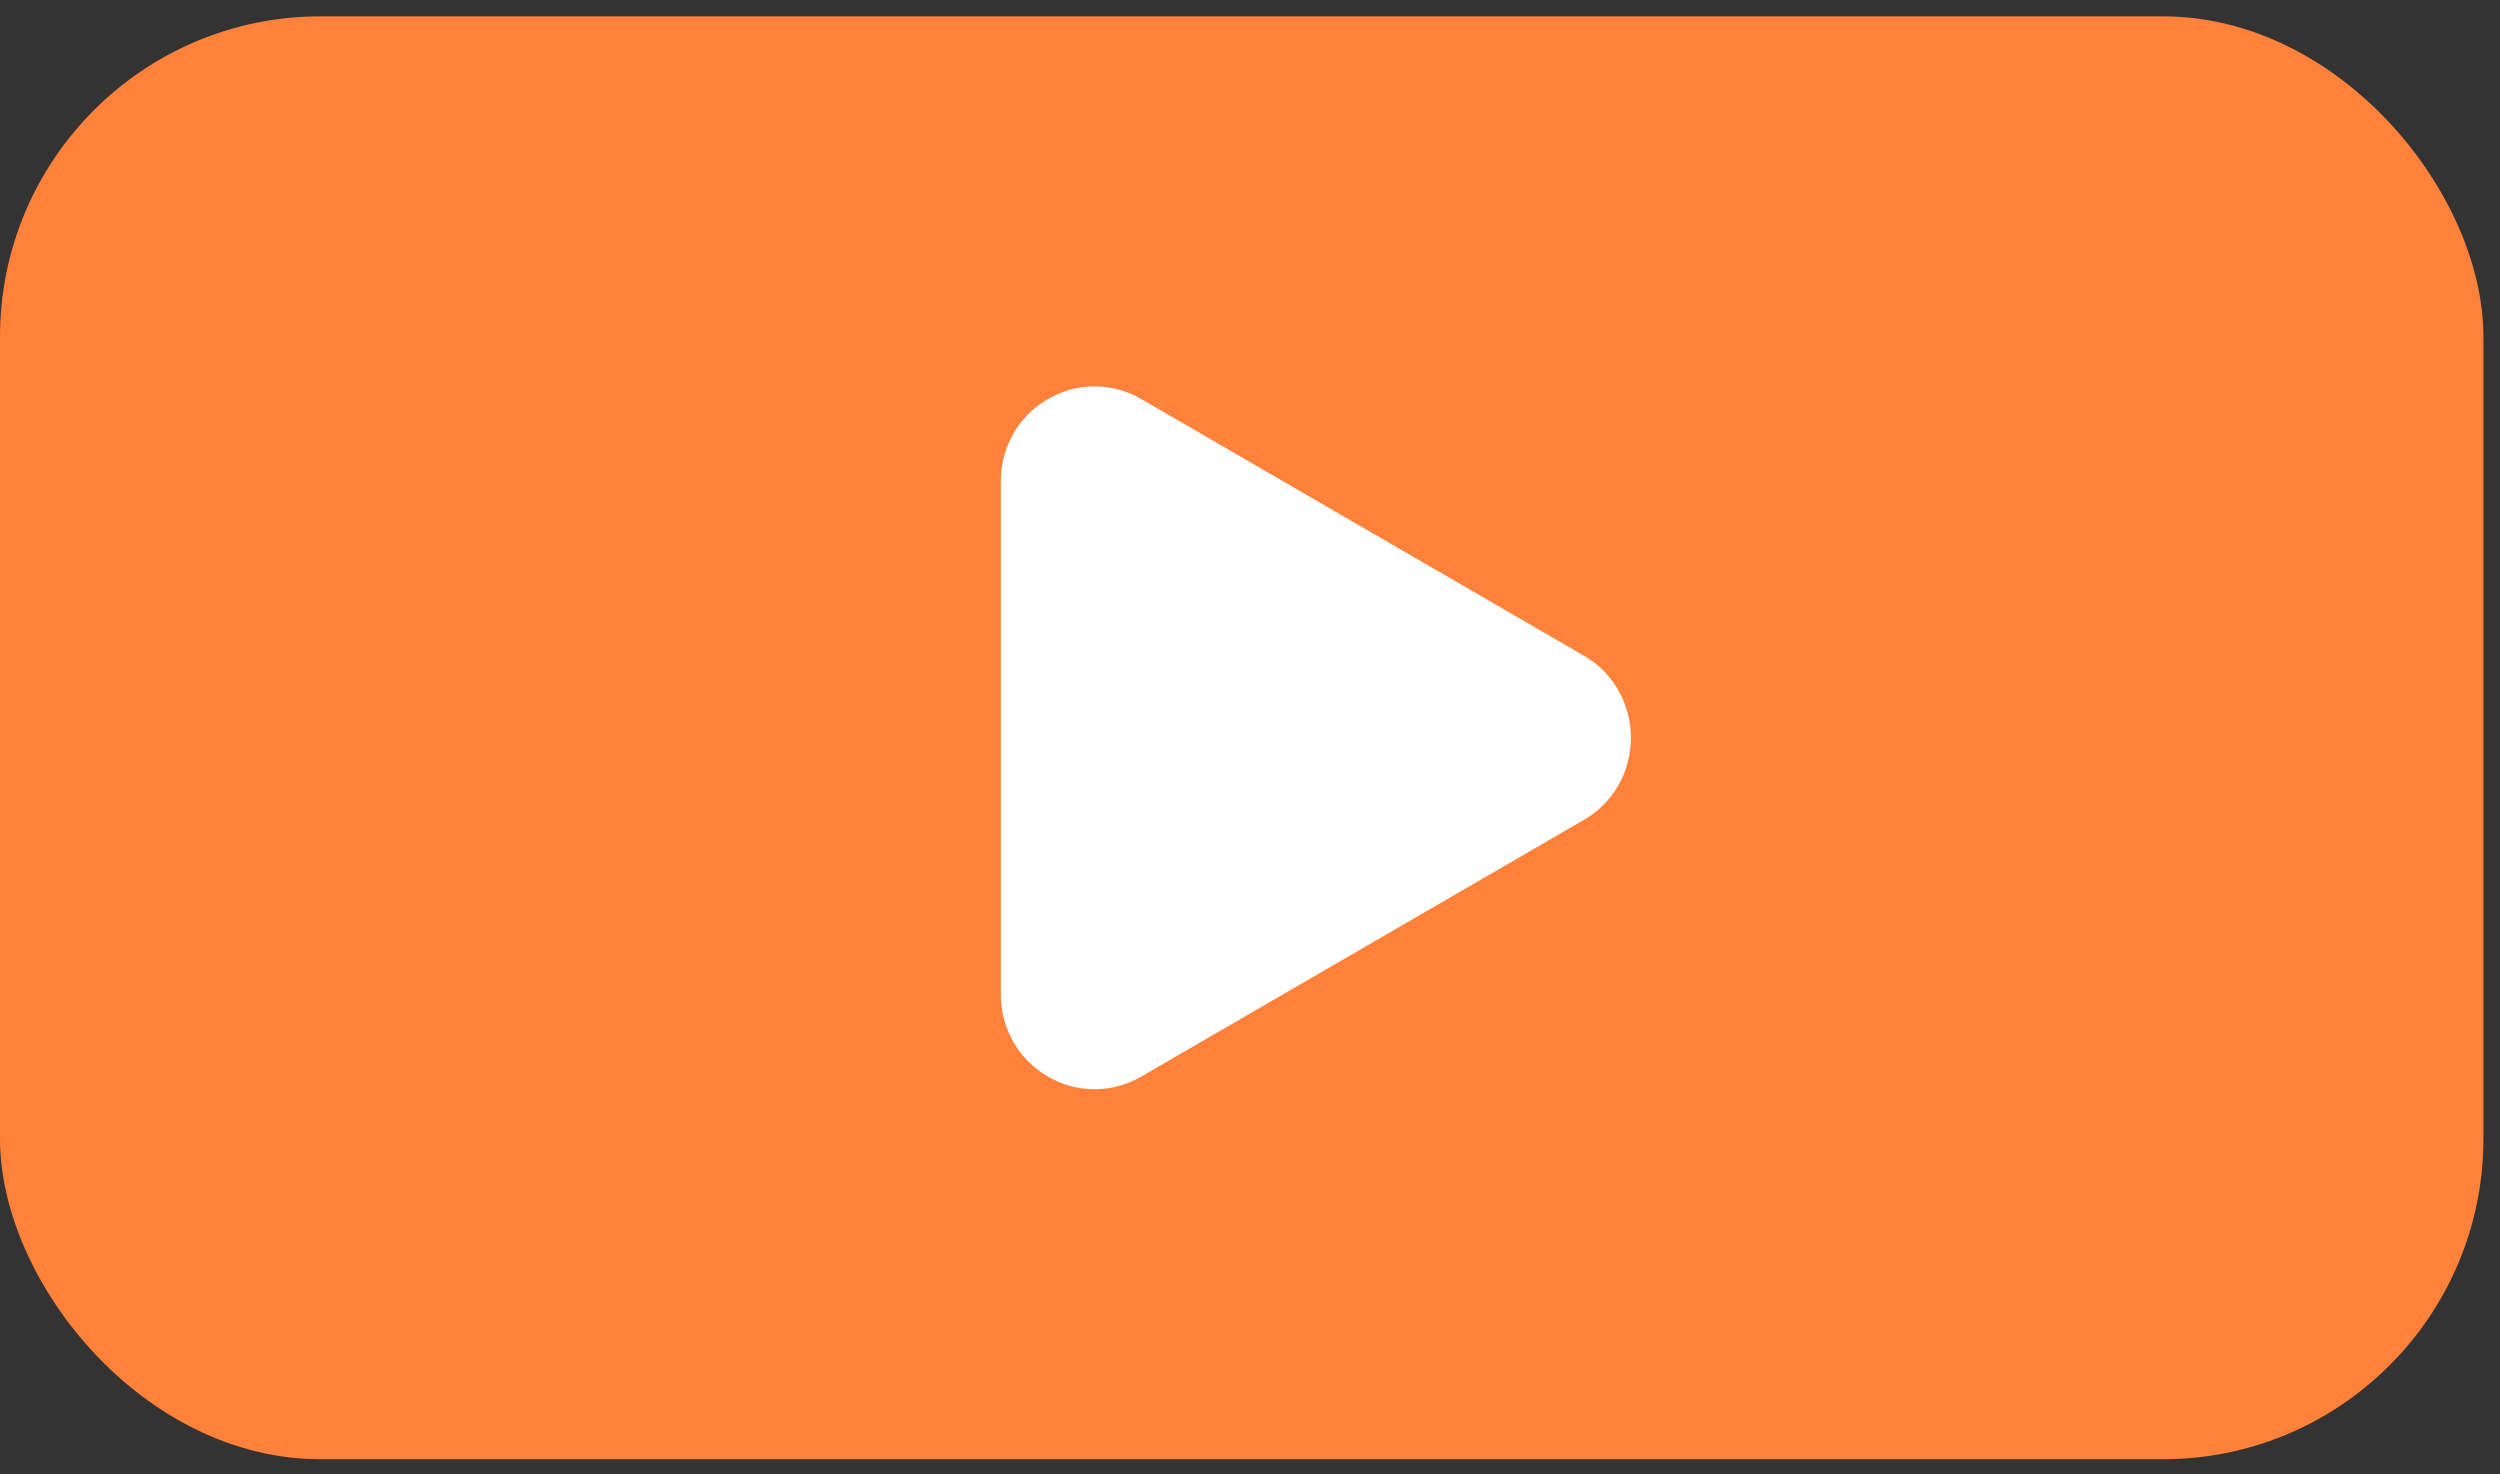
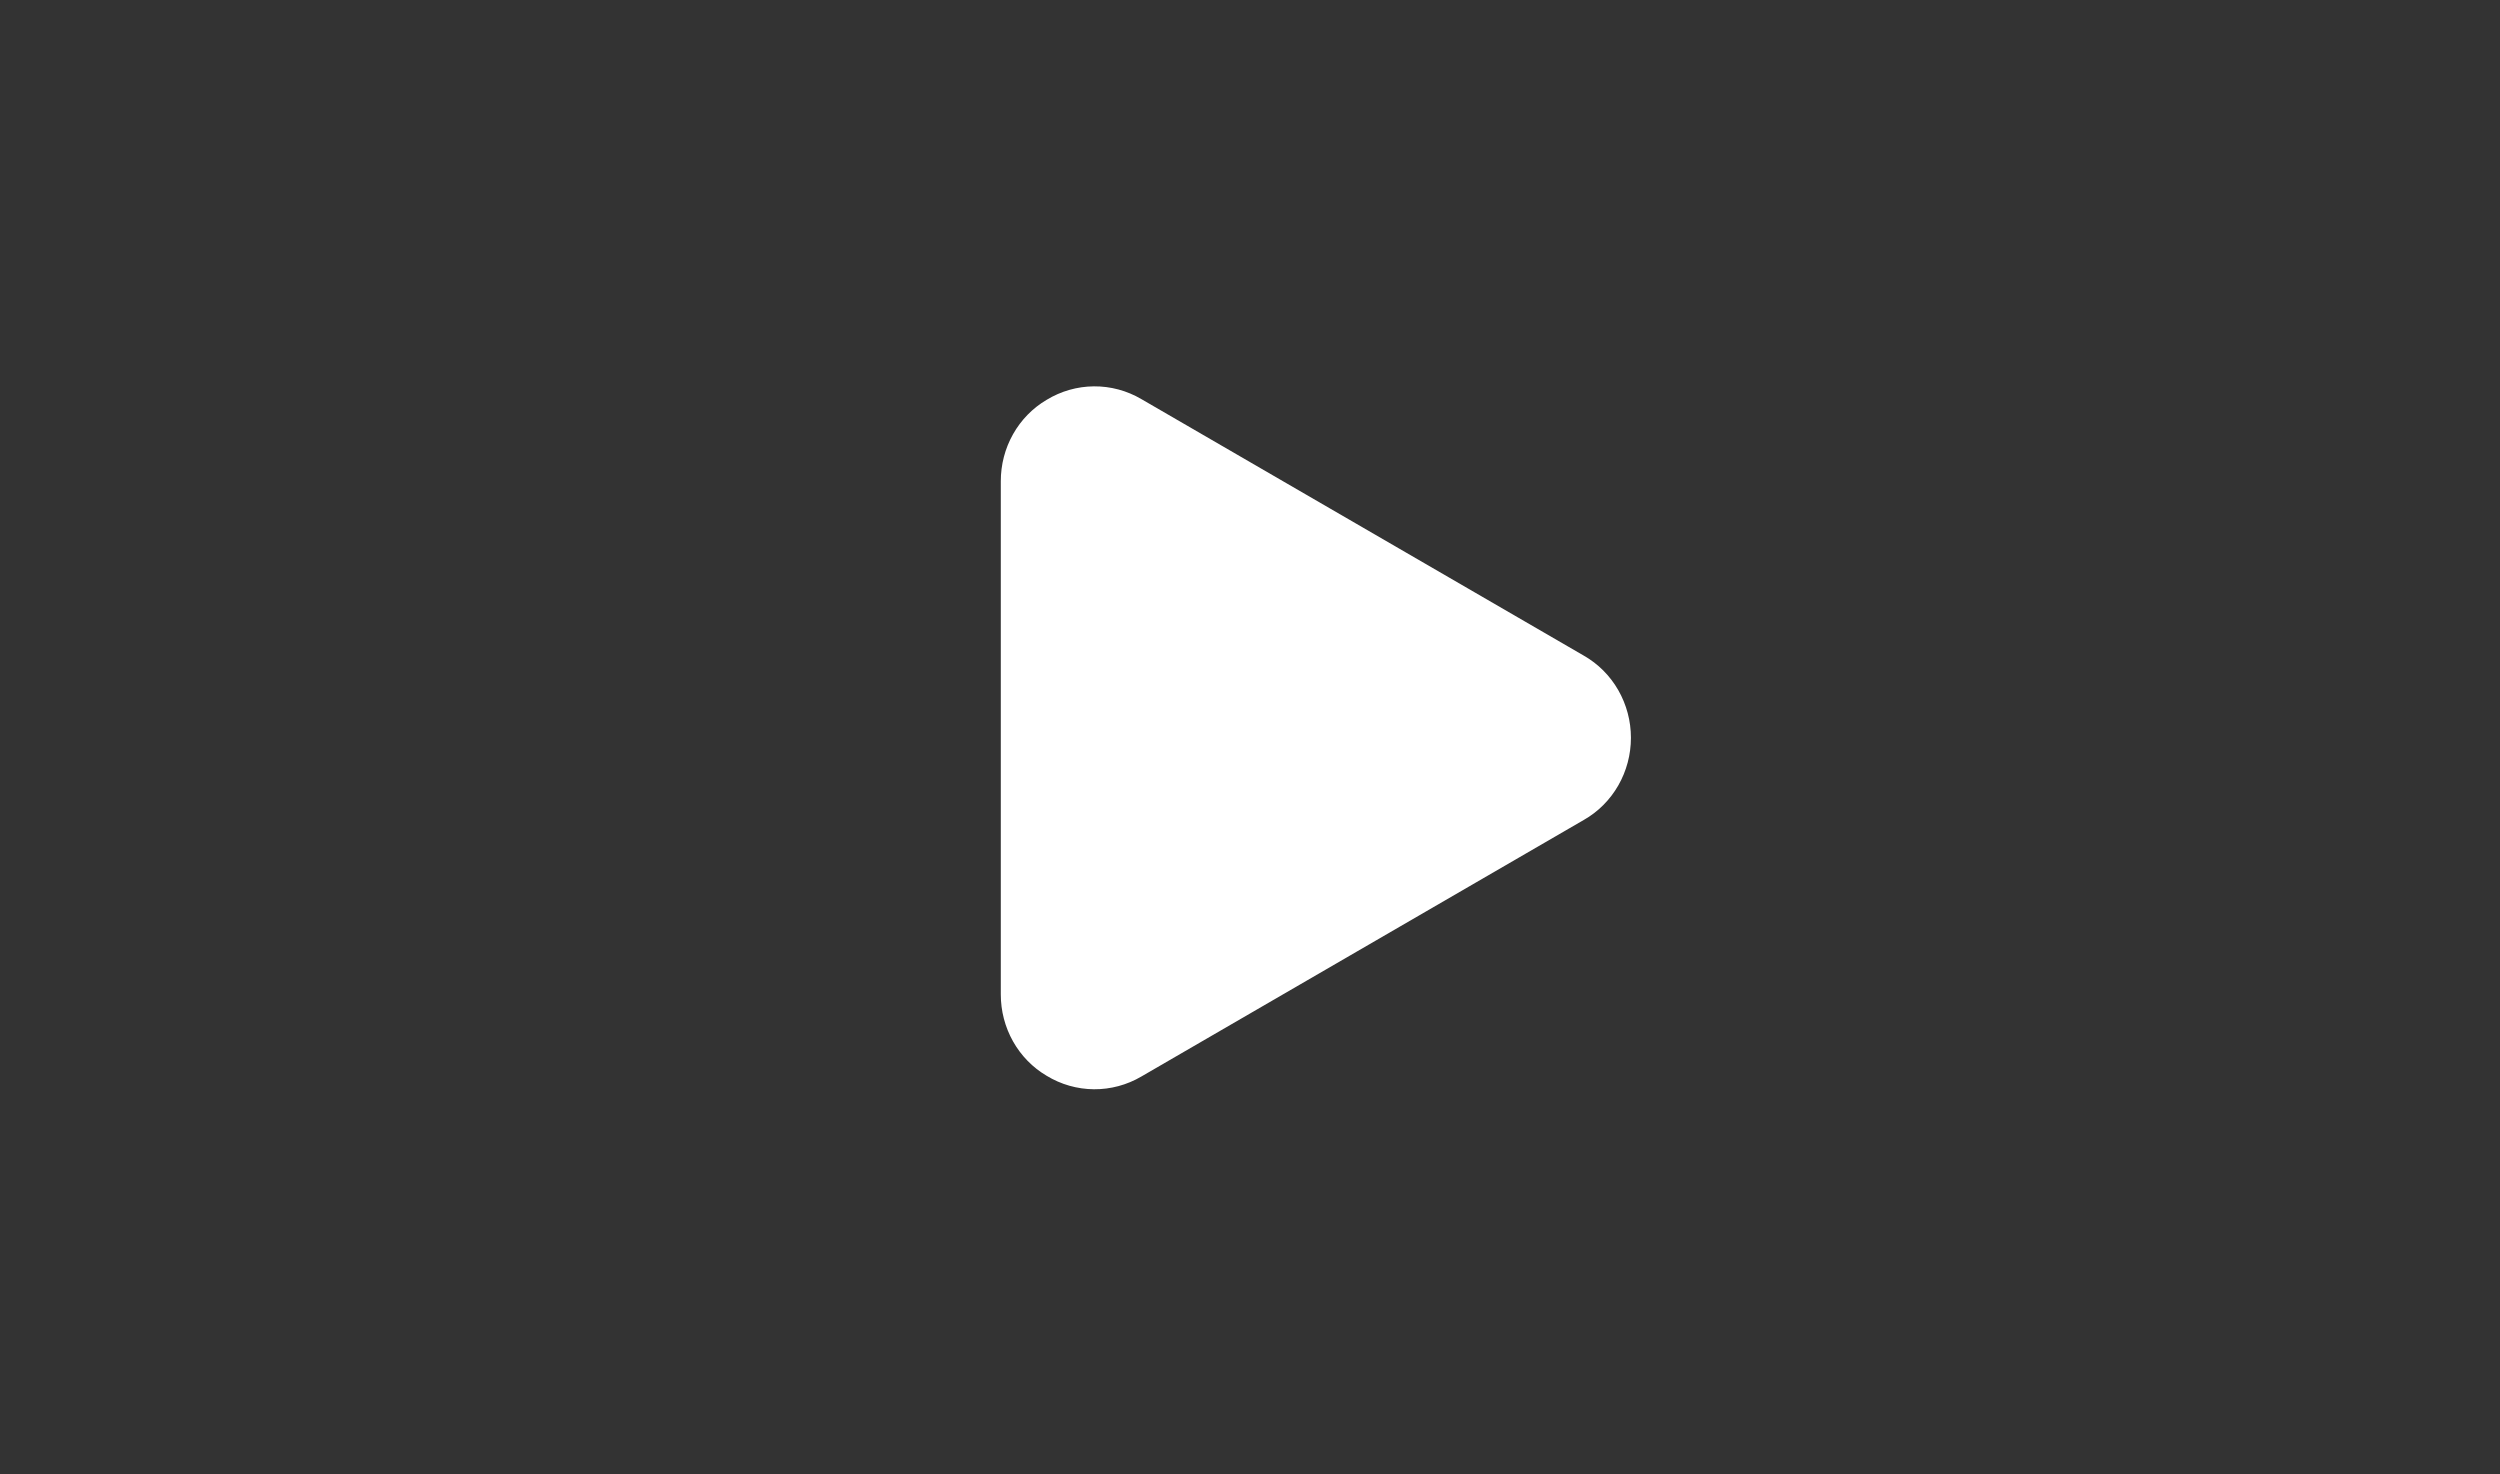
<svg xmlns="http://www.w3.org/2000/svg" width="78" height="46" viewBox="0 0 78 46" fill="none">
  <rect x="0" y="0" width="78" height="46" fill="#333333" stroke="none" />
-   <rect y="0.51" width="77.483" height="45.018" rx="10" fill="#FF813A" />
  <path d="M49.415 20.456L35.611 12.452C35.16 12.187 34.649 12.05 34.13 12.054C33.611 12.058 33.102 12.203 32.655 12.475C32.22 12.731 31.858 13.101 31.607 13.547C31.356 13.993 31.224 14.499 31.225 15.015V31.024C31.224 31.54 31.356 32.046 31.607 32.492C31.858 32.938 32.22 33.308 32.655 33.564C33.102 33.836 33.611 33.981 34.13 33.985C34.649 33.989 35.16 33.852 35.611 33.587L49.415 25.582C49.861 25.329 50.231 24.957 50.49 24.507C50.748 24.056 50.885 23.543 50.885 23.019C50.885 22.496 50.748 21.983 50.49 21.532C50.231 21.081 49.861 20.71 49.415 20.456Z" fill="white" />
</svg>